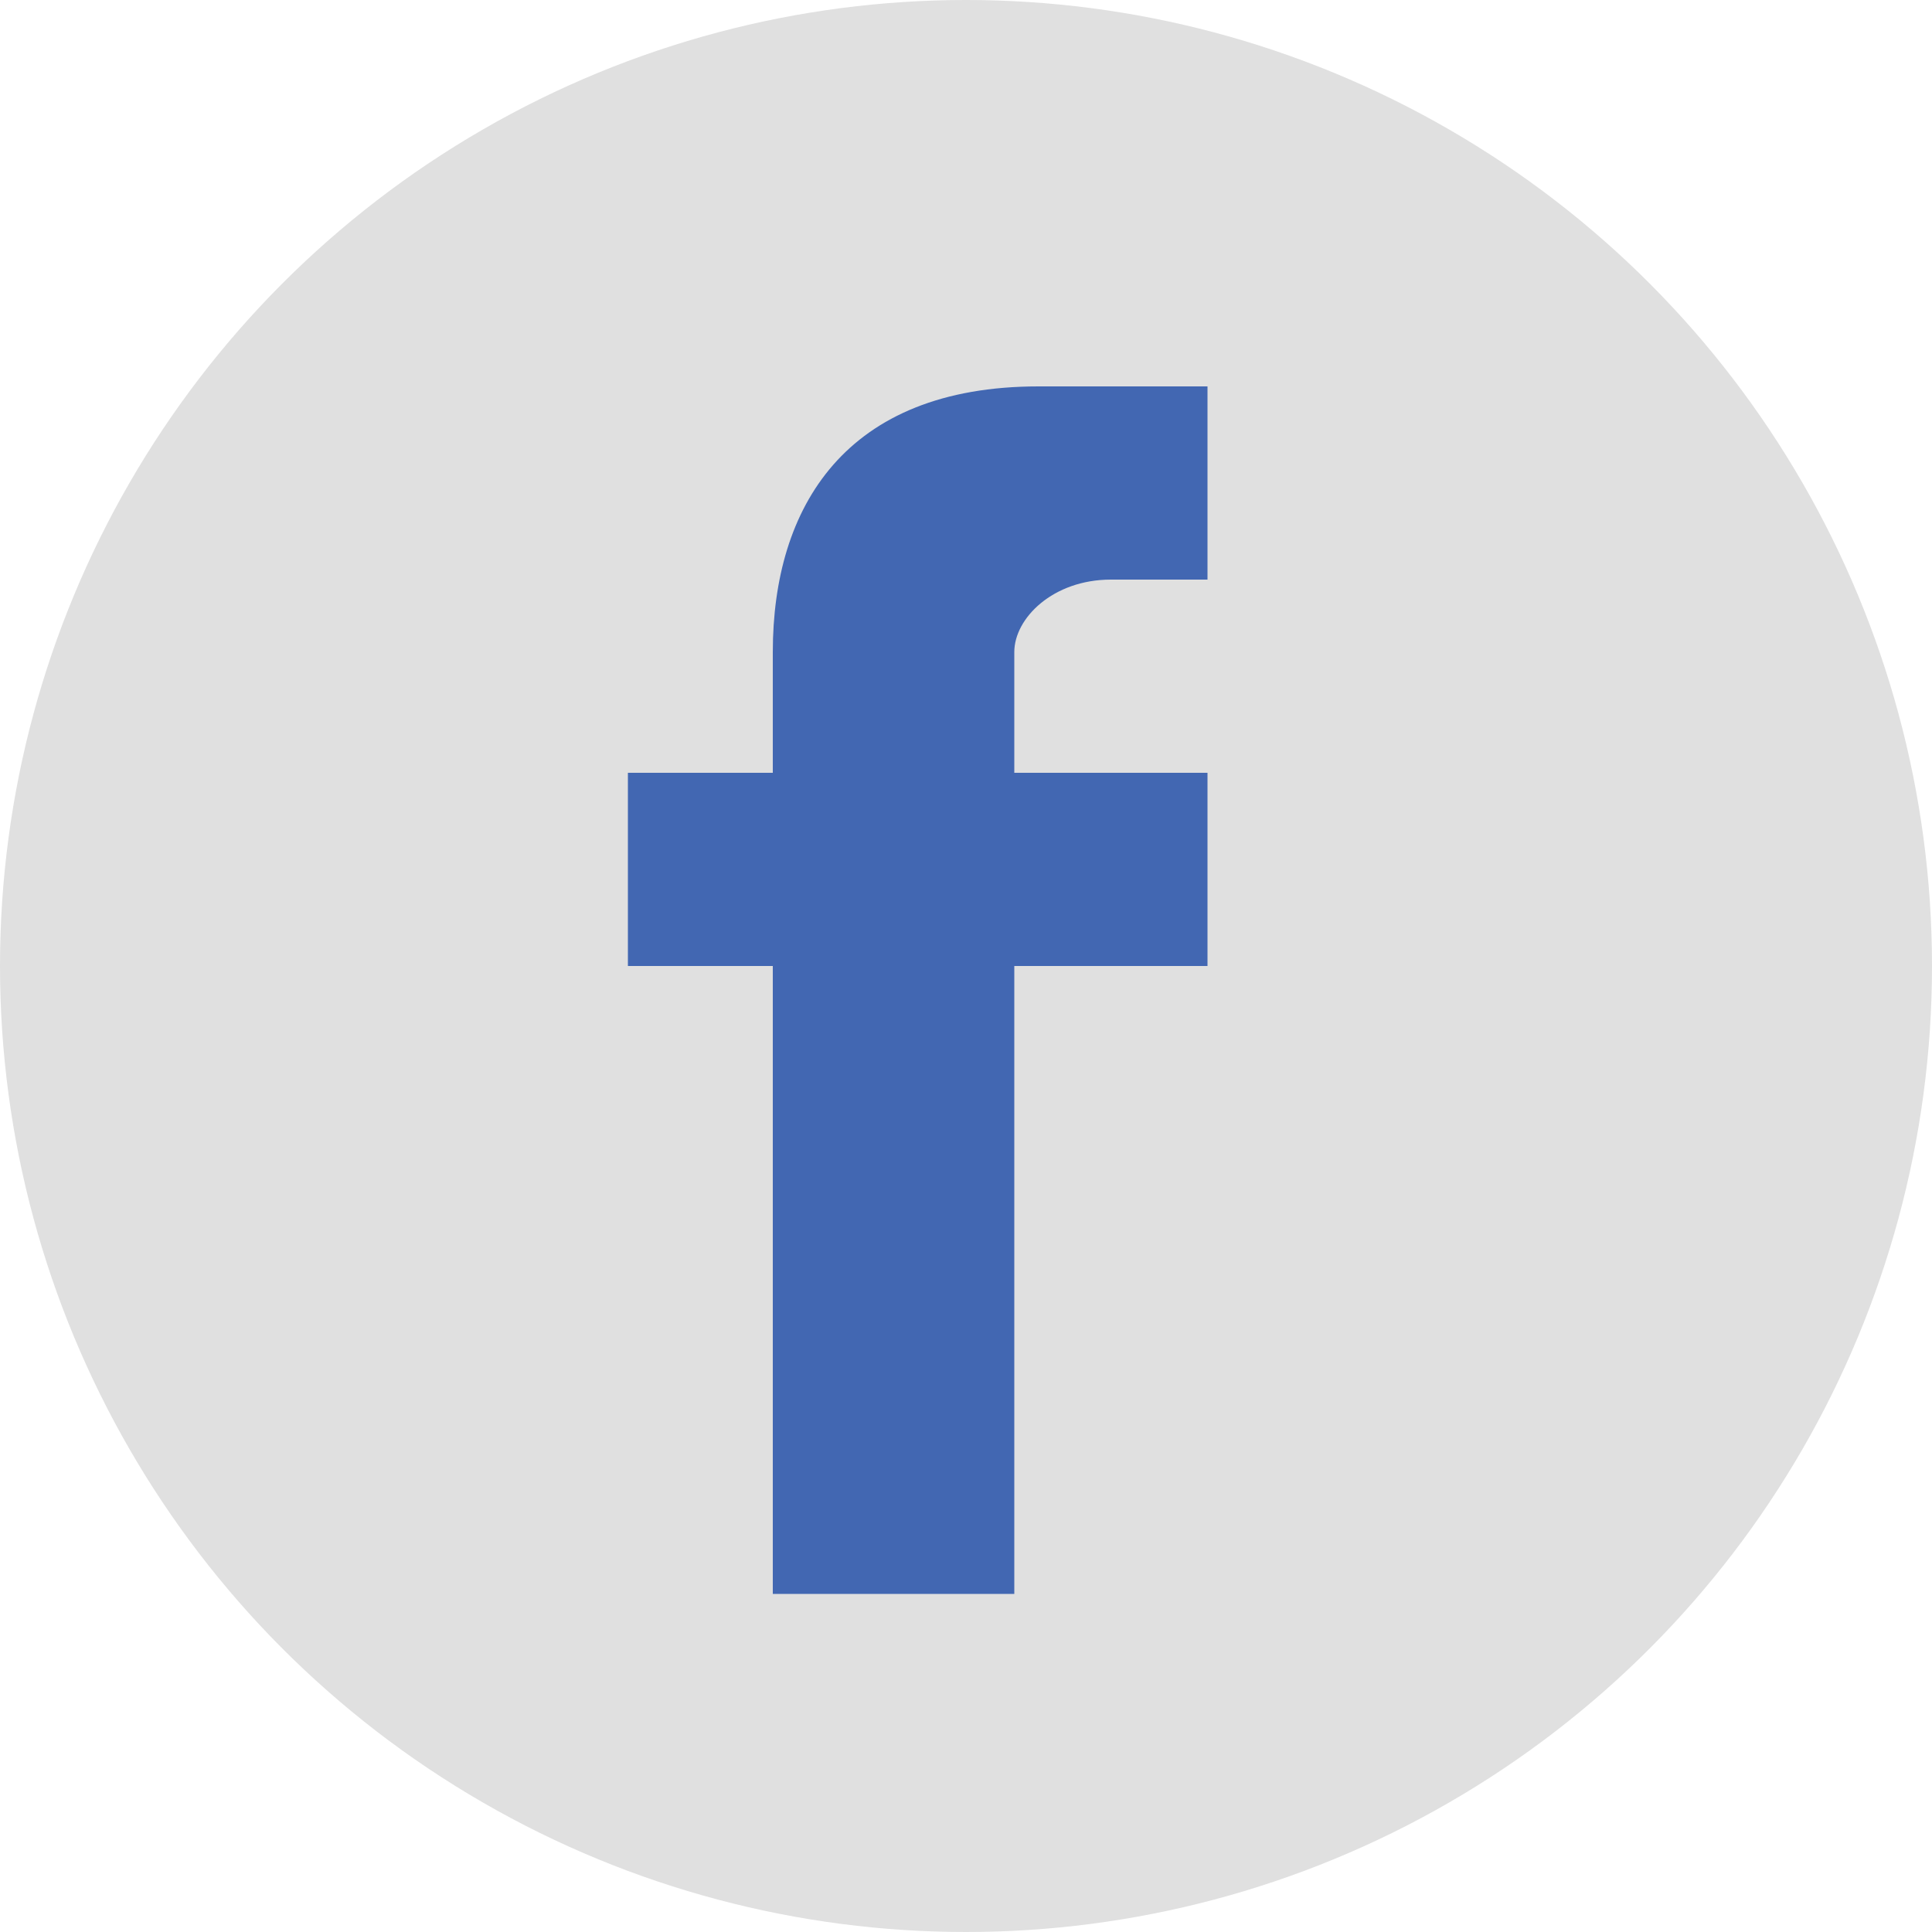
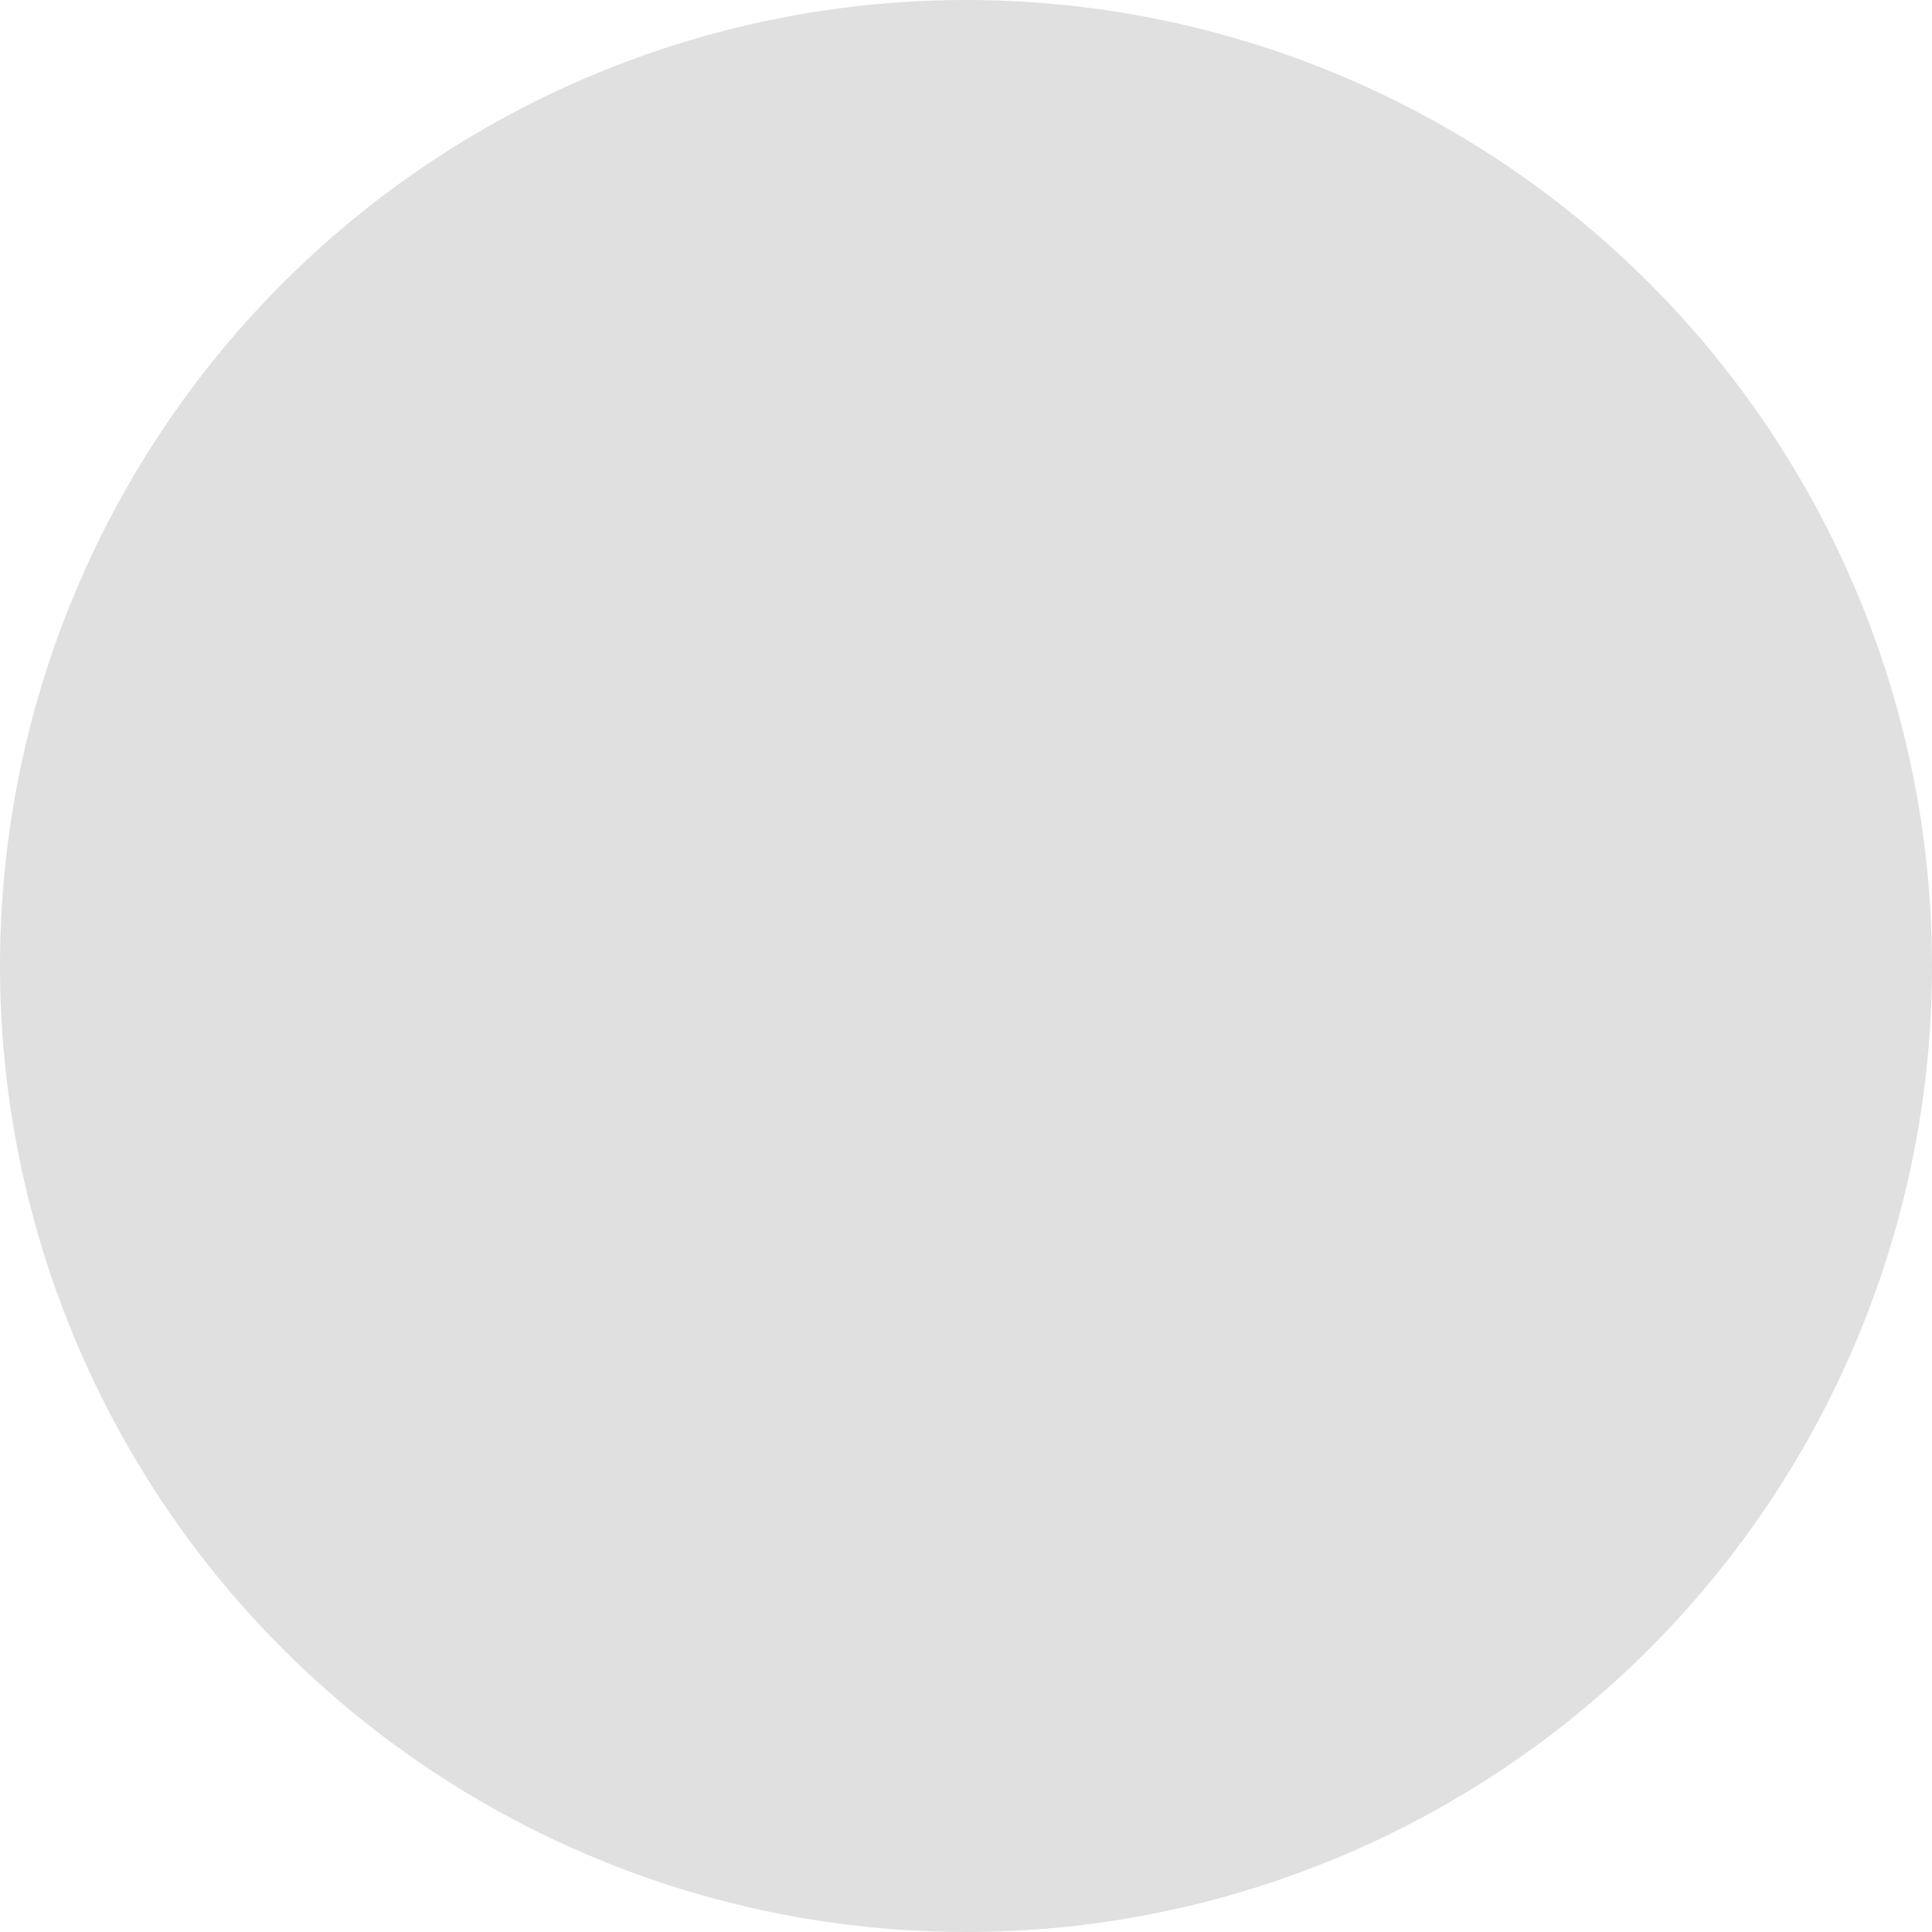
<svg xmlns="http://www.w3.org/2000/svg" width="40" height="40" viewBox="0 0 40 40">
  <circle cx="20" cy="20" r="20" fill="#E0E0E0" />
-   <path d="M25,20 L21,20 L21,33 L16,33 L16,20 L13,20 L13,16 L16,16 L16,13.5 C16,10.5 17.5,8 21.5,8 L25,8 L25,12 L23,12 C21.8,12 21,12.8 21,13.5 L21,16 L25,16 L25,20 Z" fill="#4267B2" />
</svg>